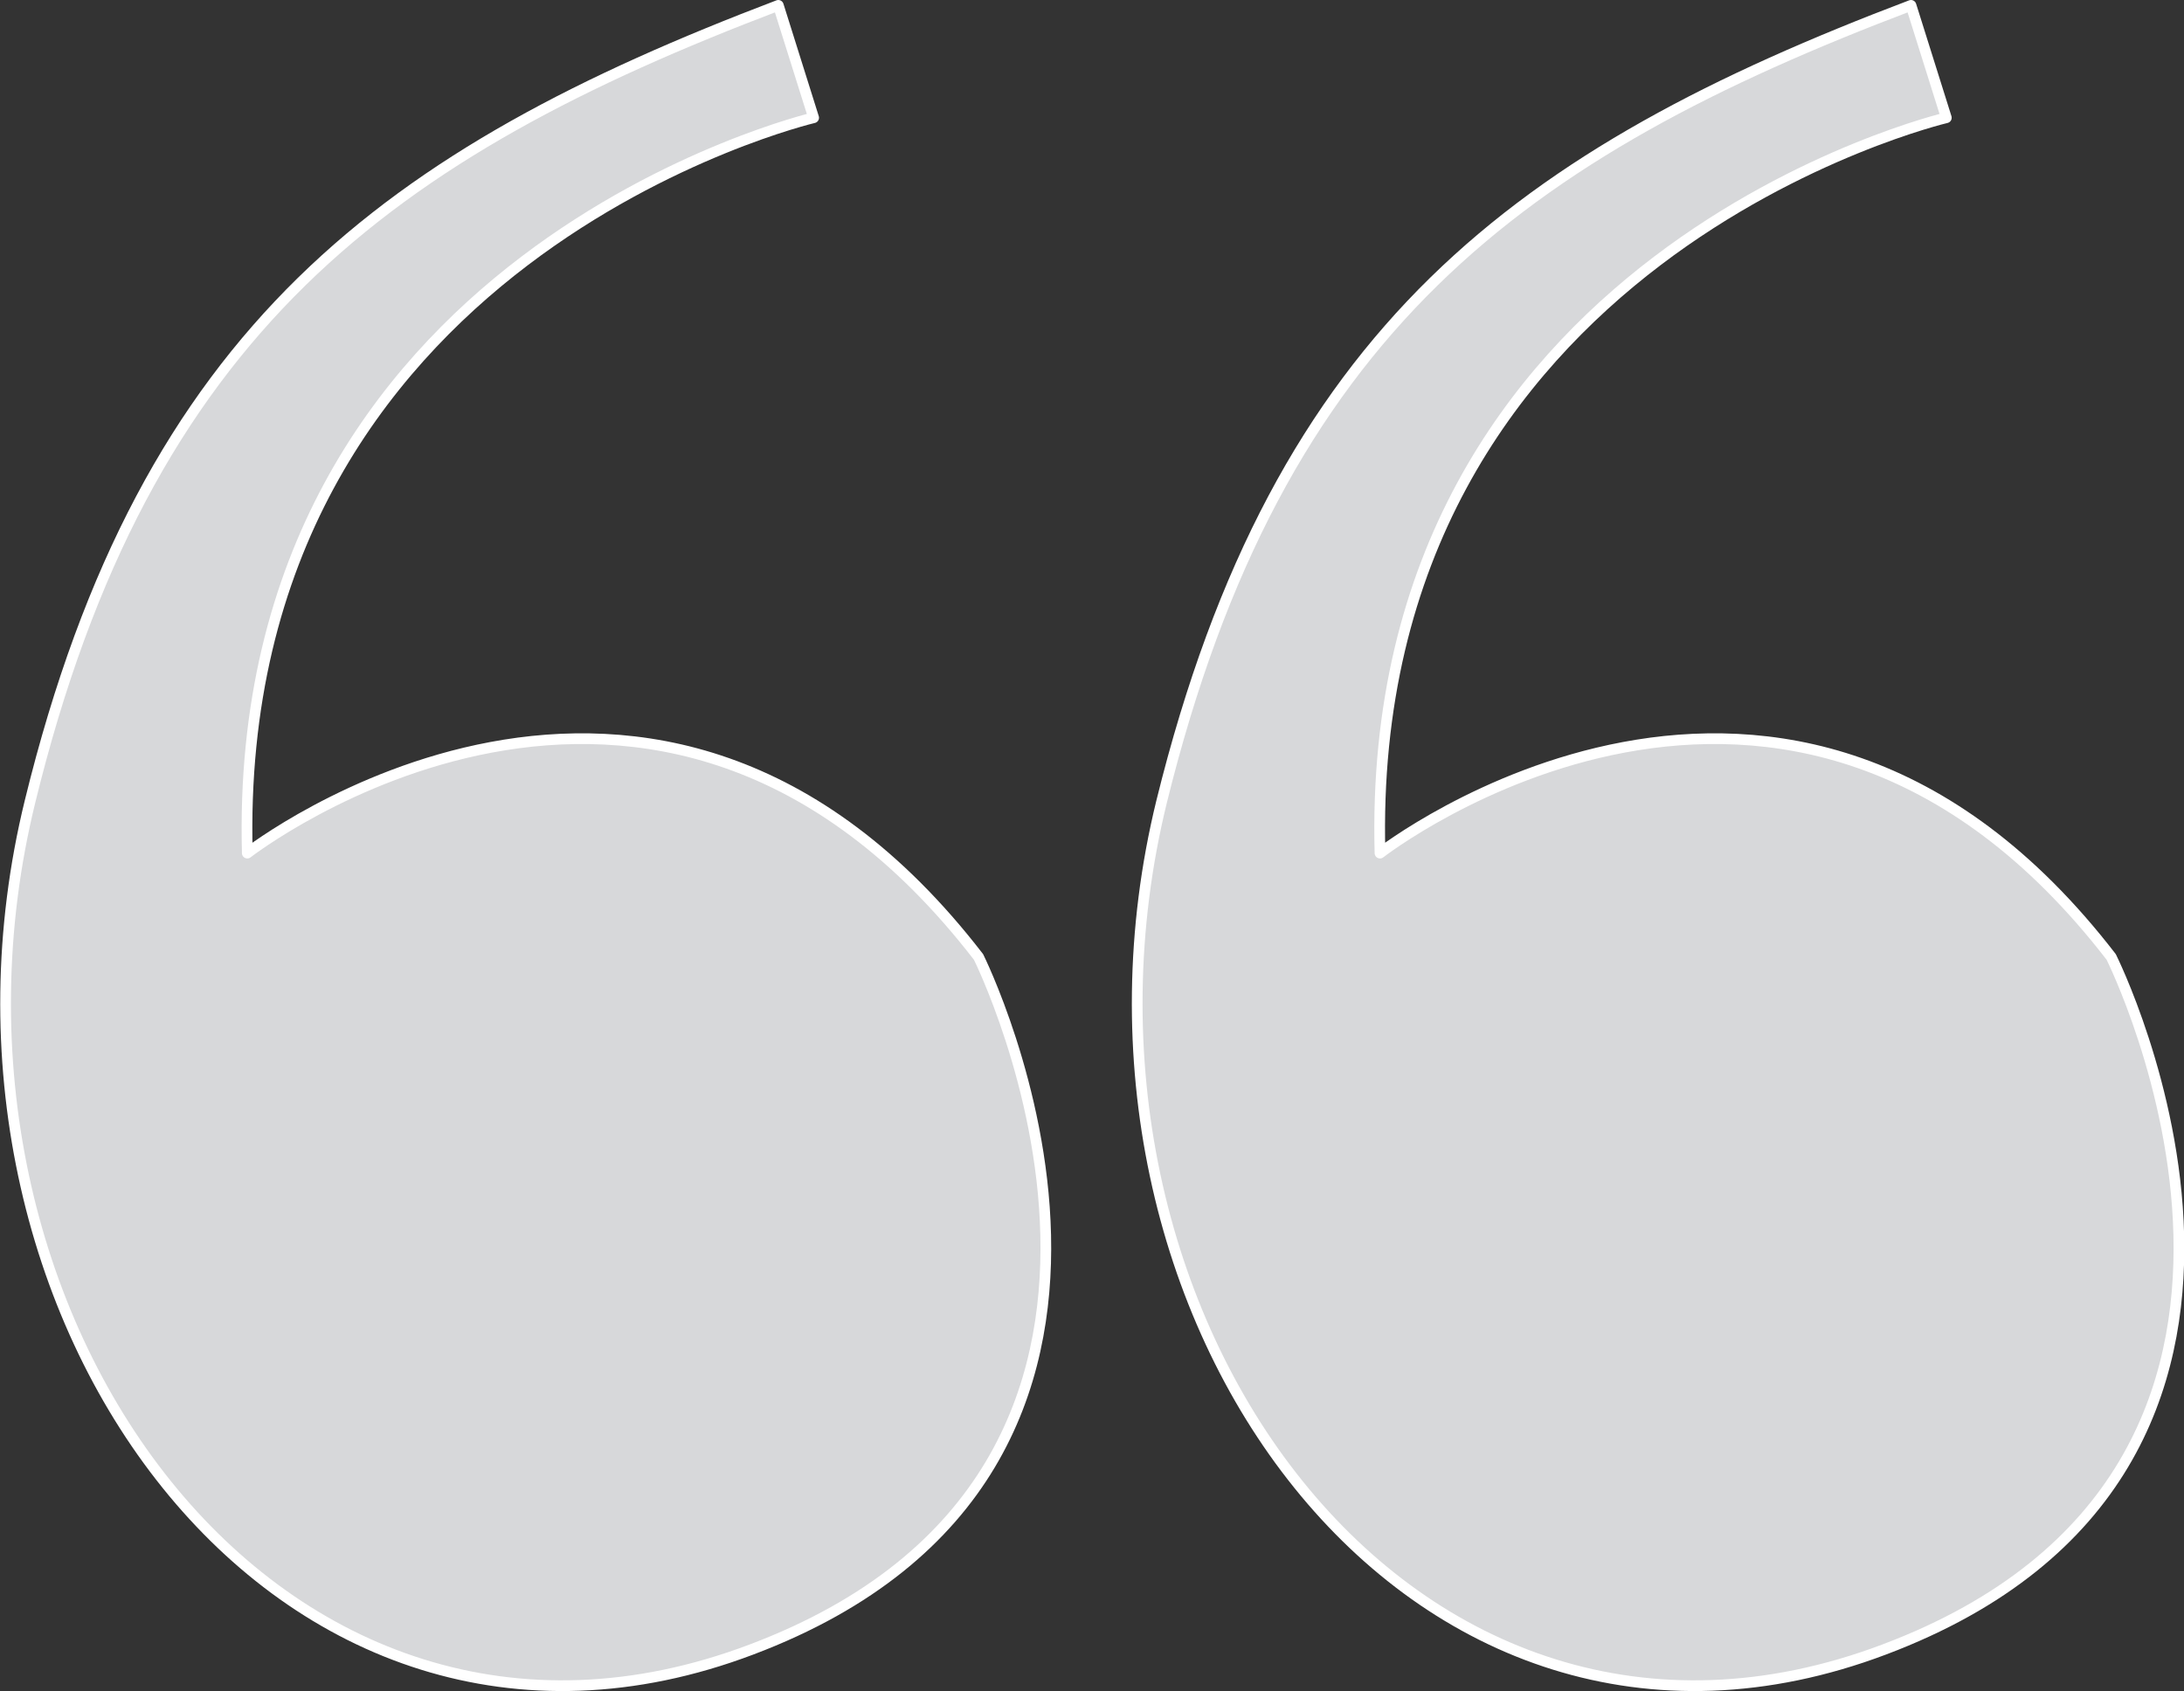
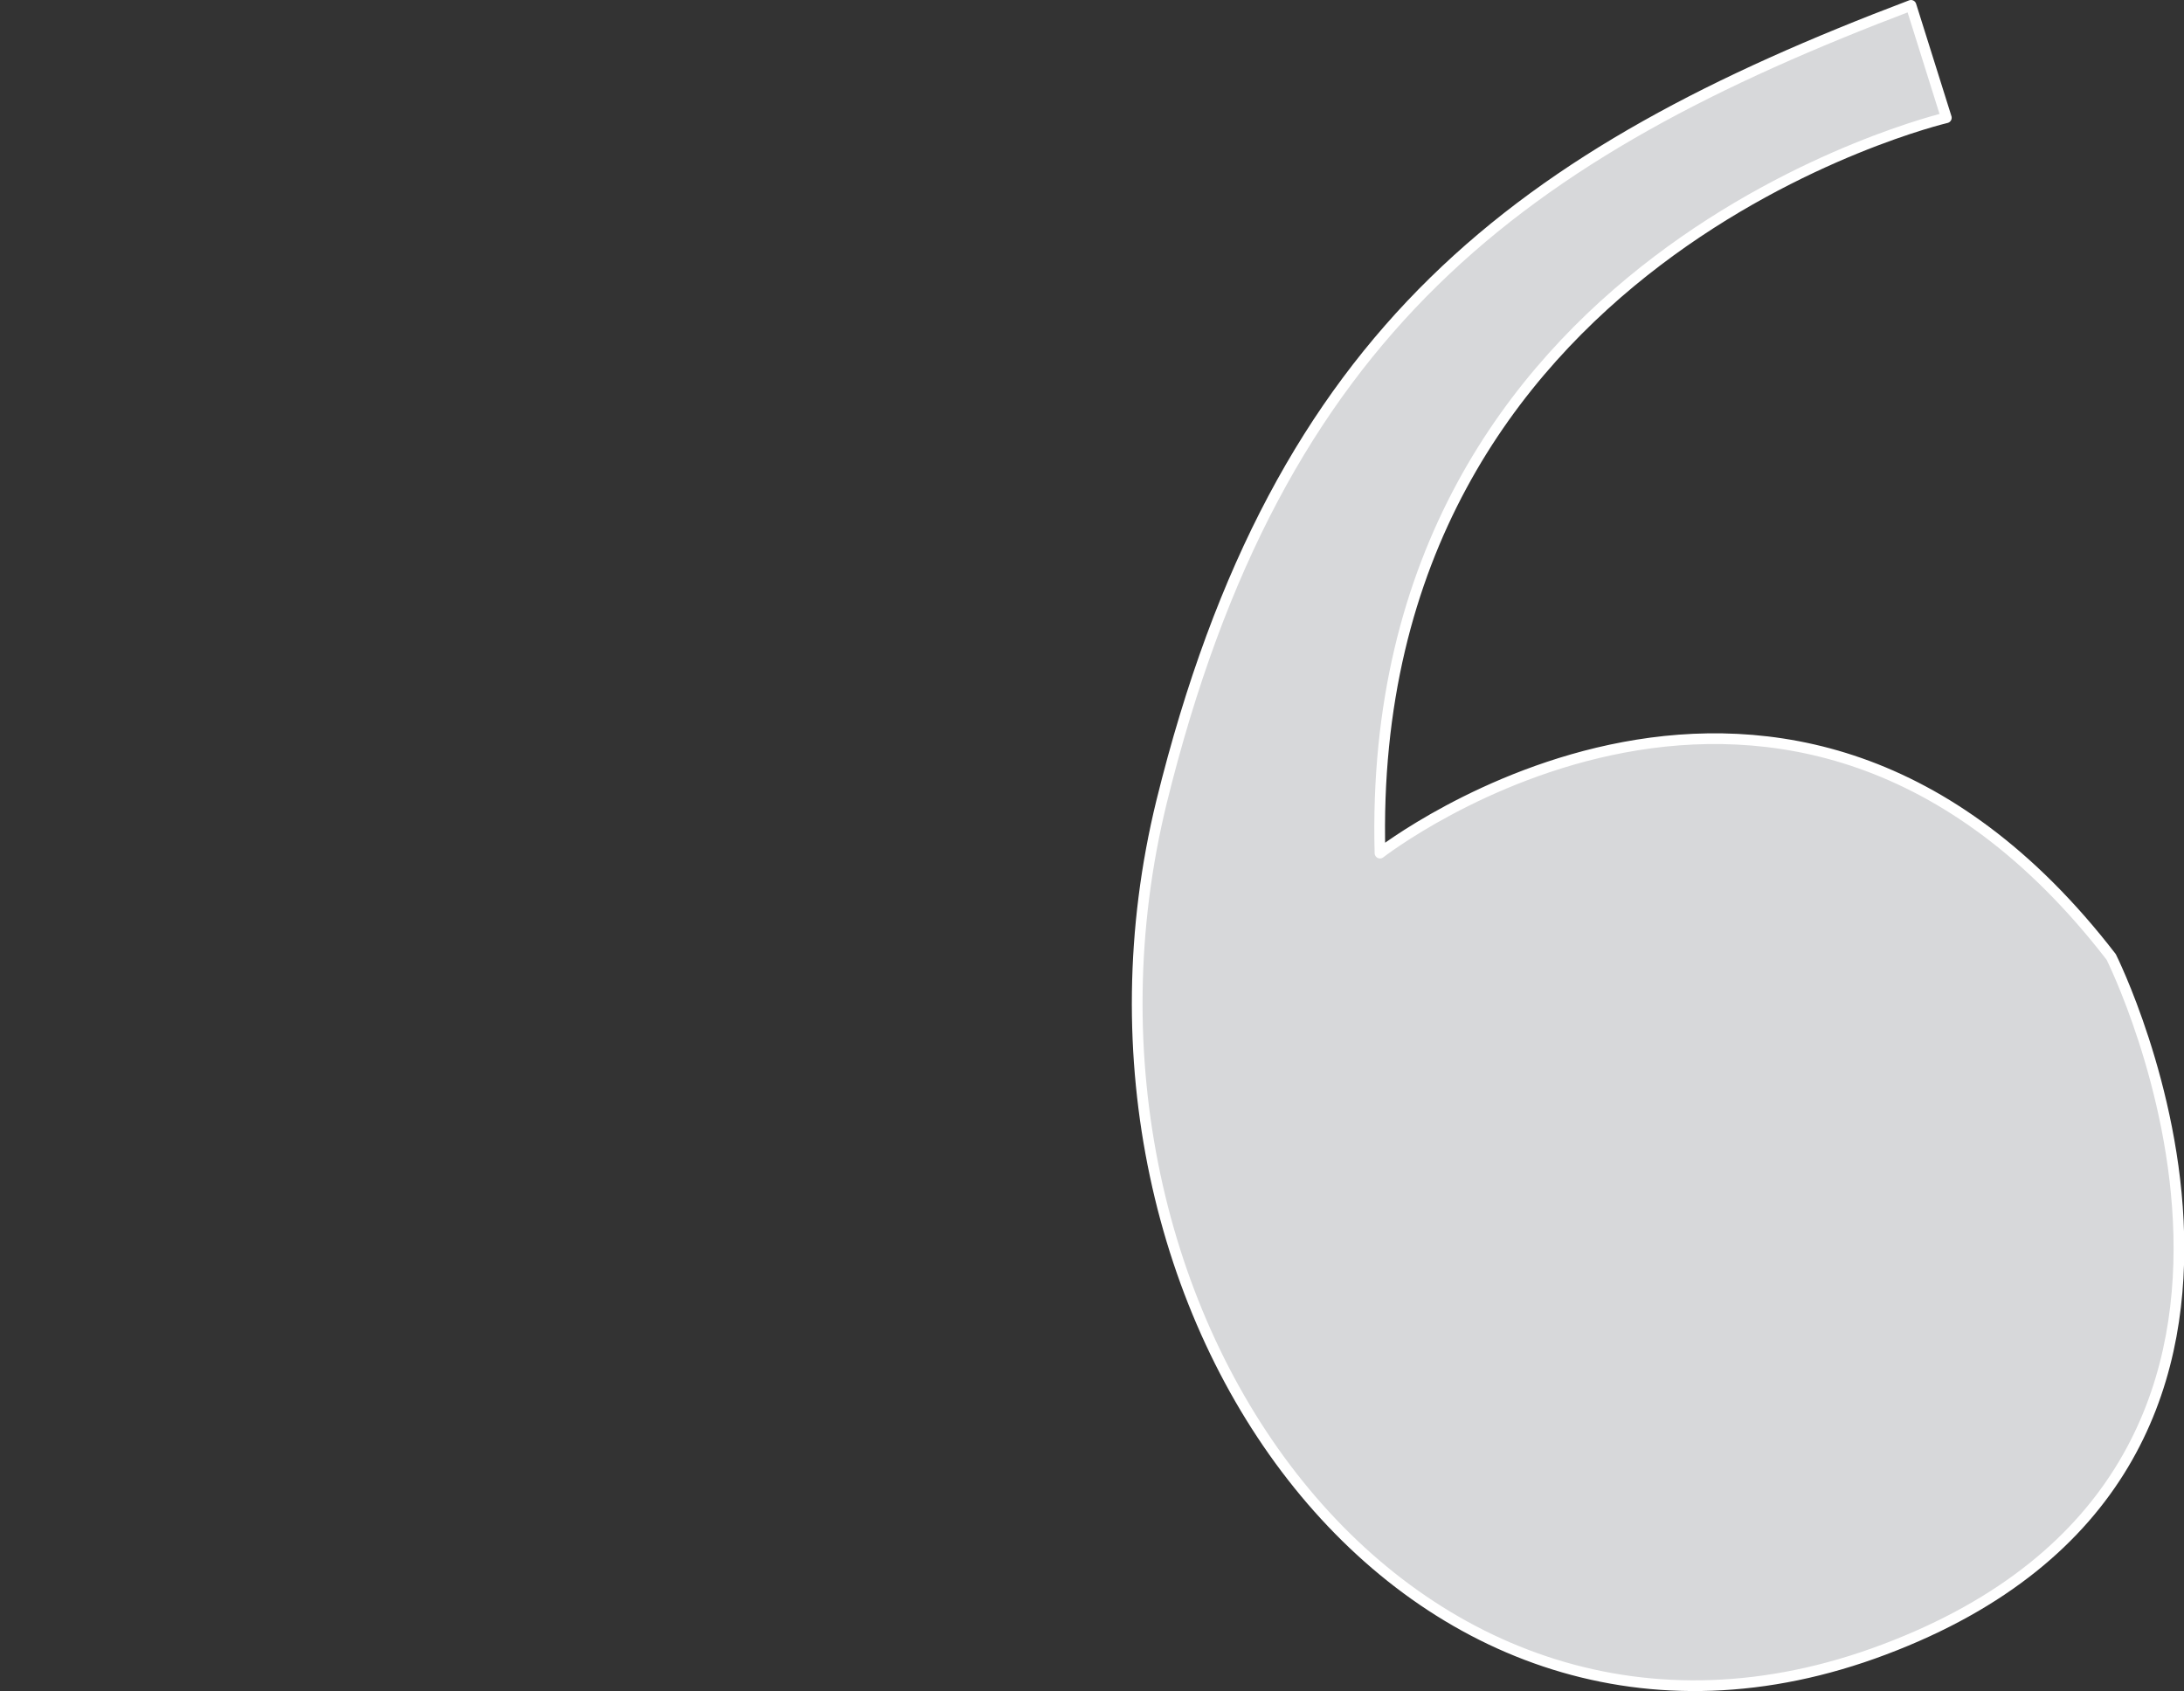
<svg xmlns="http://www.w3.org/2000/svg" version="1.1" id="Layer_1" x="0px" y="0px" width="204px" height="158px" viewBox="0 0 204 158" style="enable-background:new 0 0 204 158;" xml:space="preserve">
  <rect x="0" y="0" width="204" height="158" fill="#333333" stroke="none" />
  <style type="text/css">
	
		.st0{fill-rule:evenodd;clip-rule:evenodd;fill:#D7D8DA;stroke:#FFFFFF;stroke-linecap:round;stroke-linejoin:round;stroke-miterlimit:10;}
</style>
-   <path class="st0" d="M72.7,0.5L76,11c0,0-54.4,12.8-52.9,68.7c0,0,38-29.6,68.3,9.7c0,0,23.8,47.7-21.2,64.7  C26.1,170.8-8.9,122.7,2.8,74.9C13.6,30.7,36.4,14.3,72.7,0.5z" />
  <path class="st0" d="M178.5,0.5l3.3,10.5c0,0-54.4,12.8-52.9,68.7c0,0,38-29.6,68.3,9.7c0,0,23.9,47.7-21.2,64.7  c-44.2,16.7-79.2-31.4-67.5-79.2C119.4,30.7,142.1,14.3,178.5,0.5z" />
</svg>